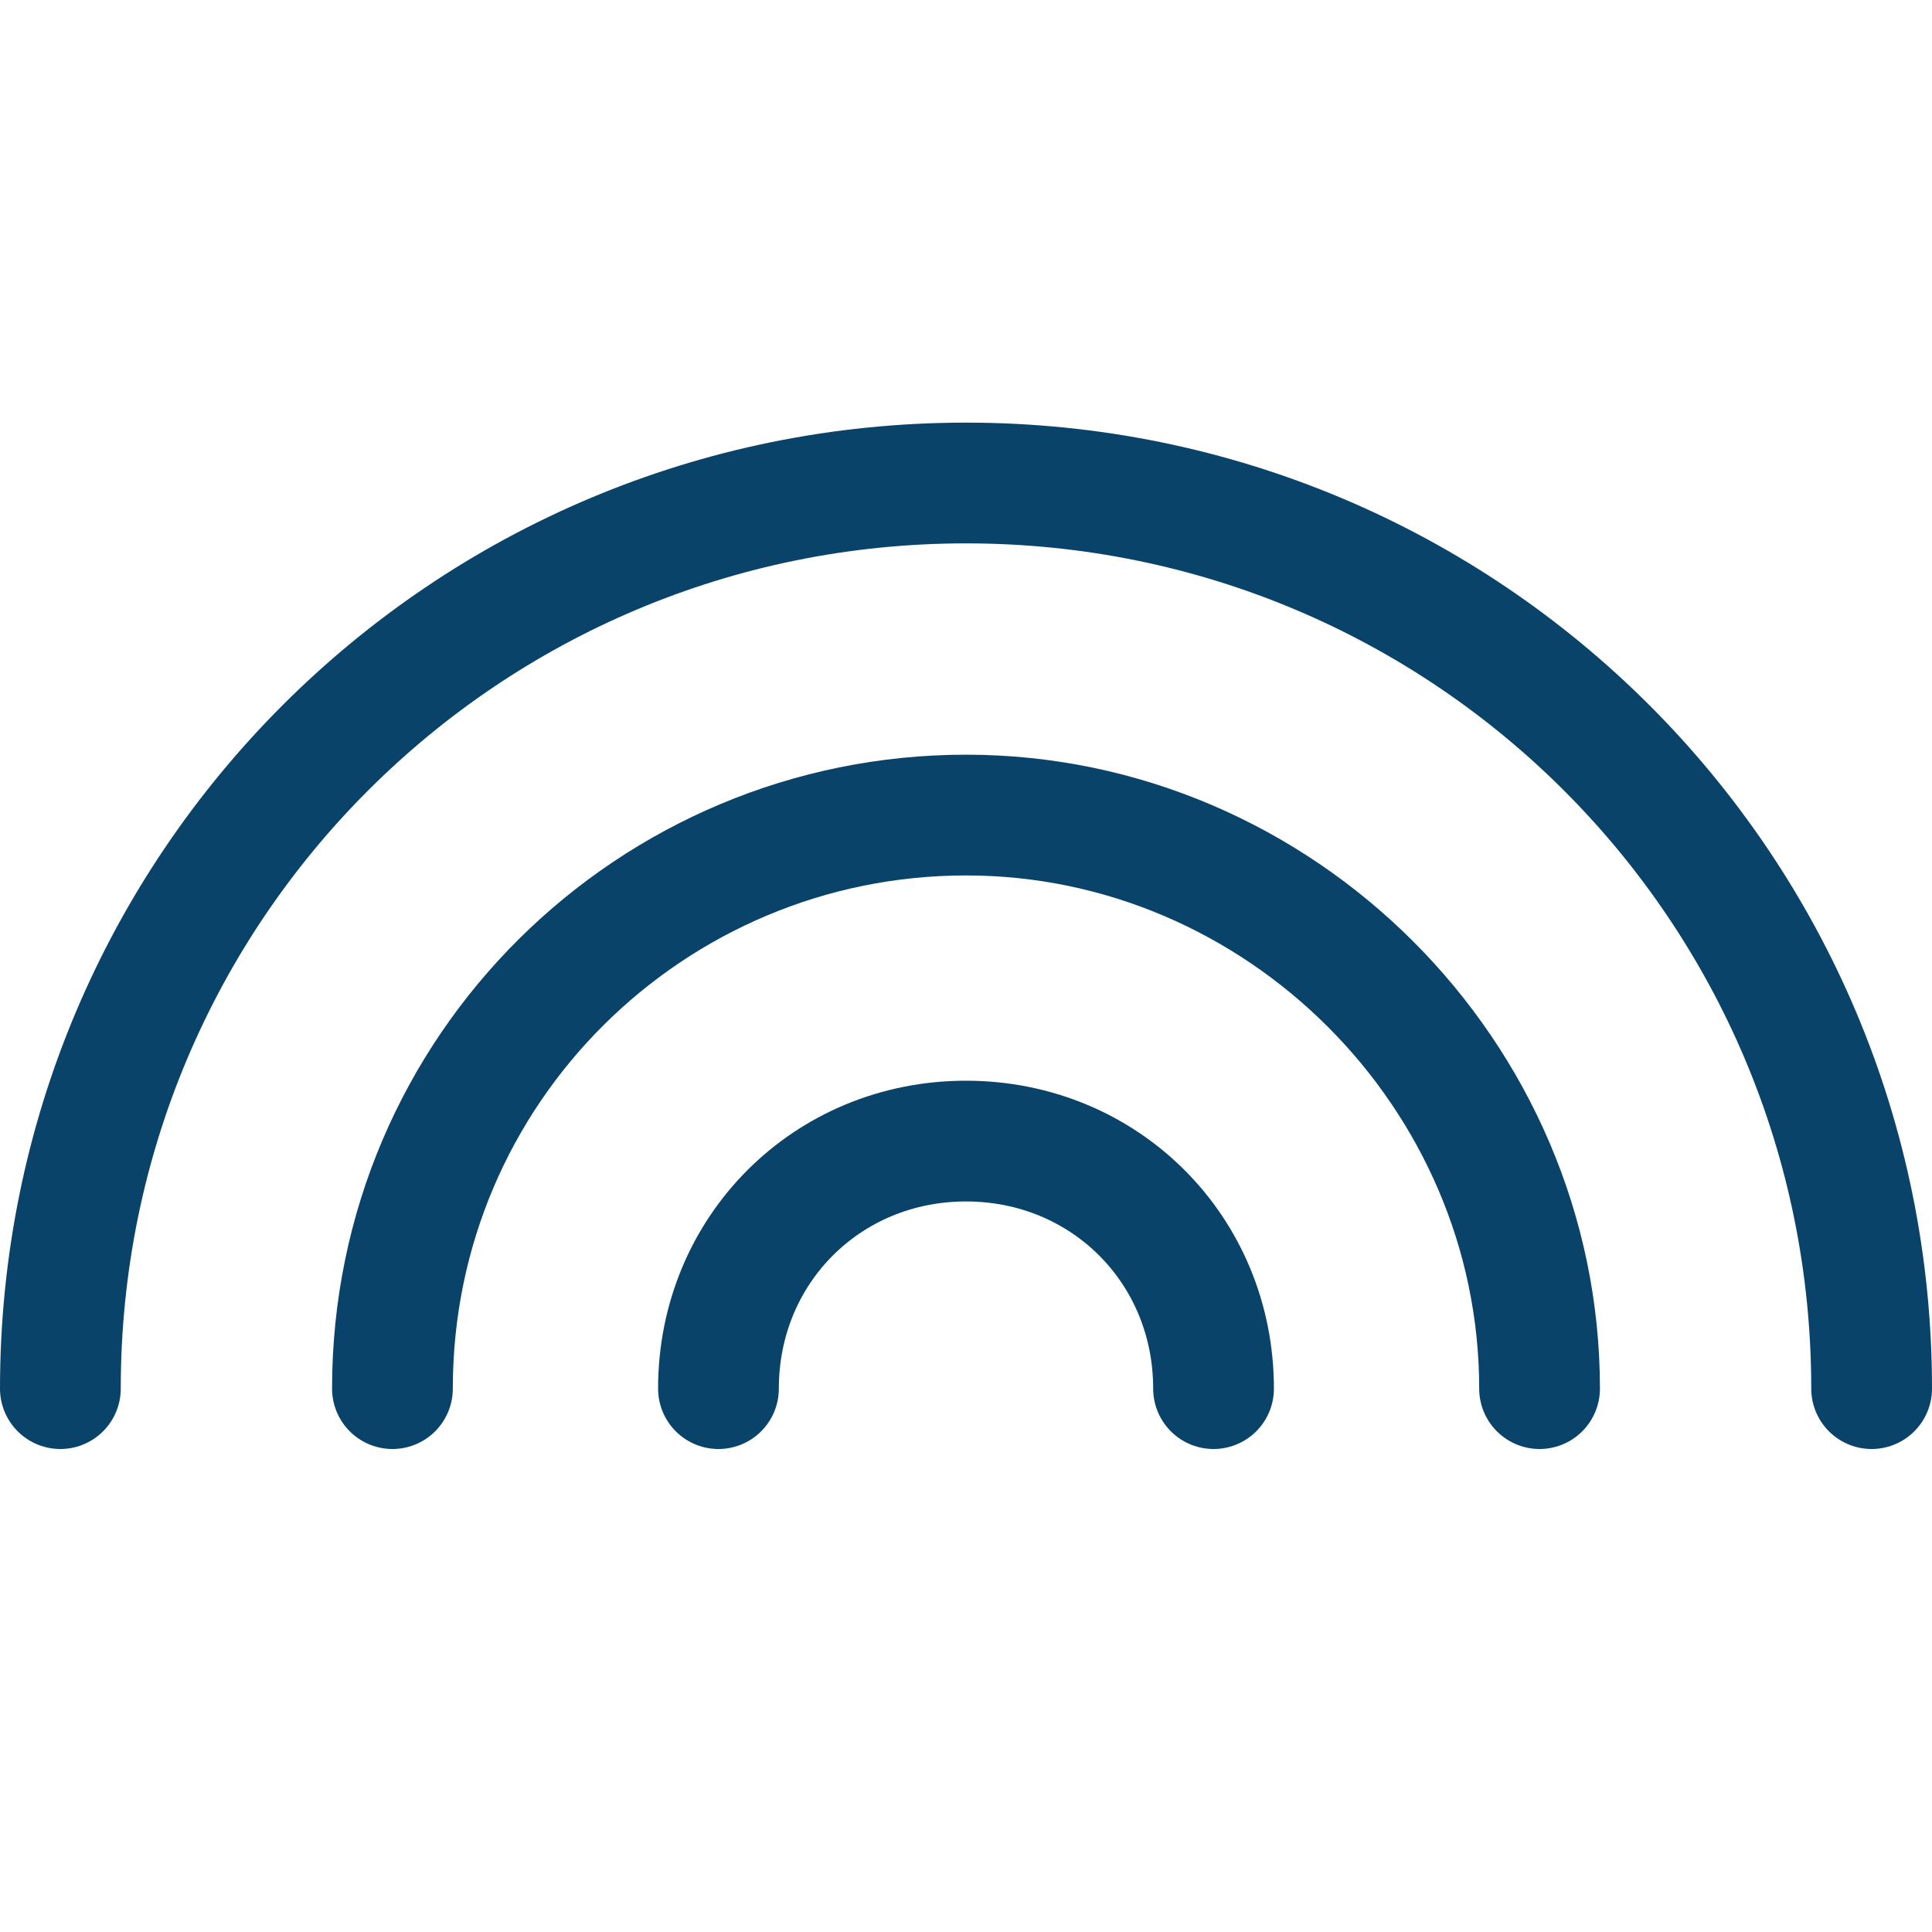
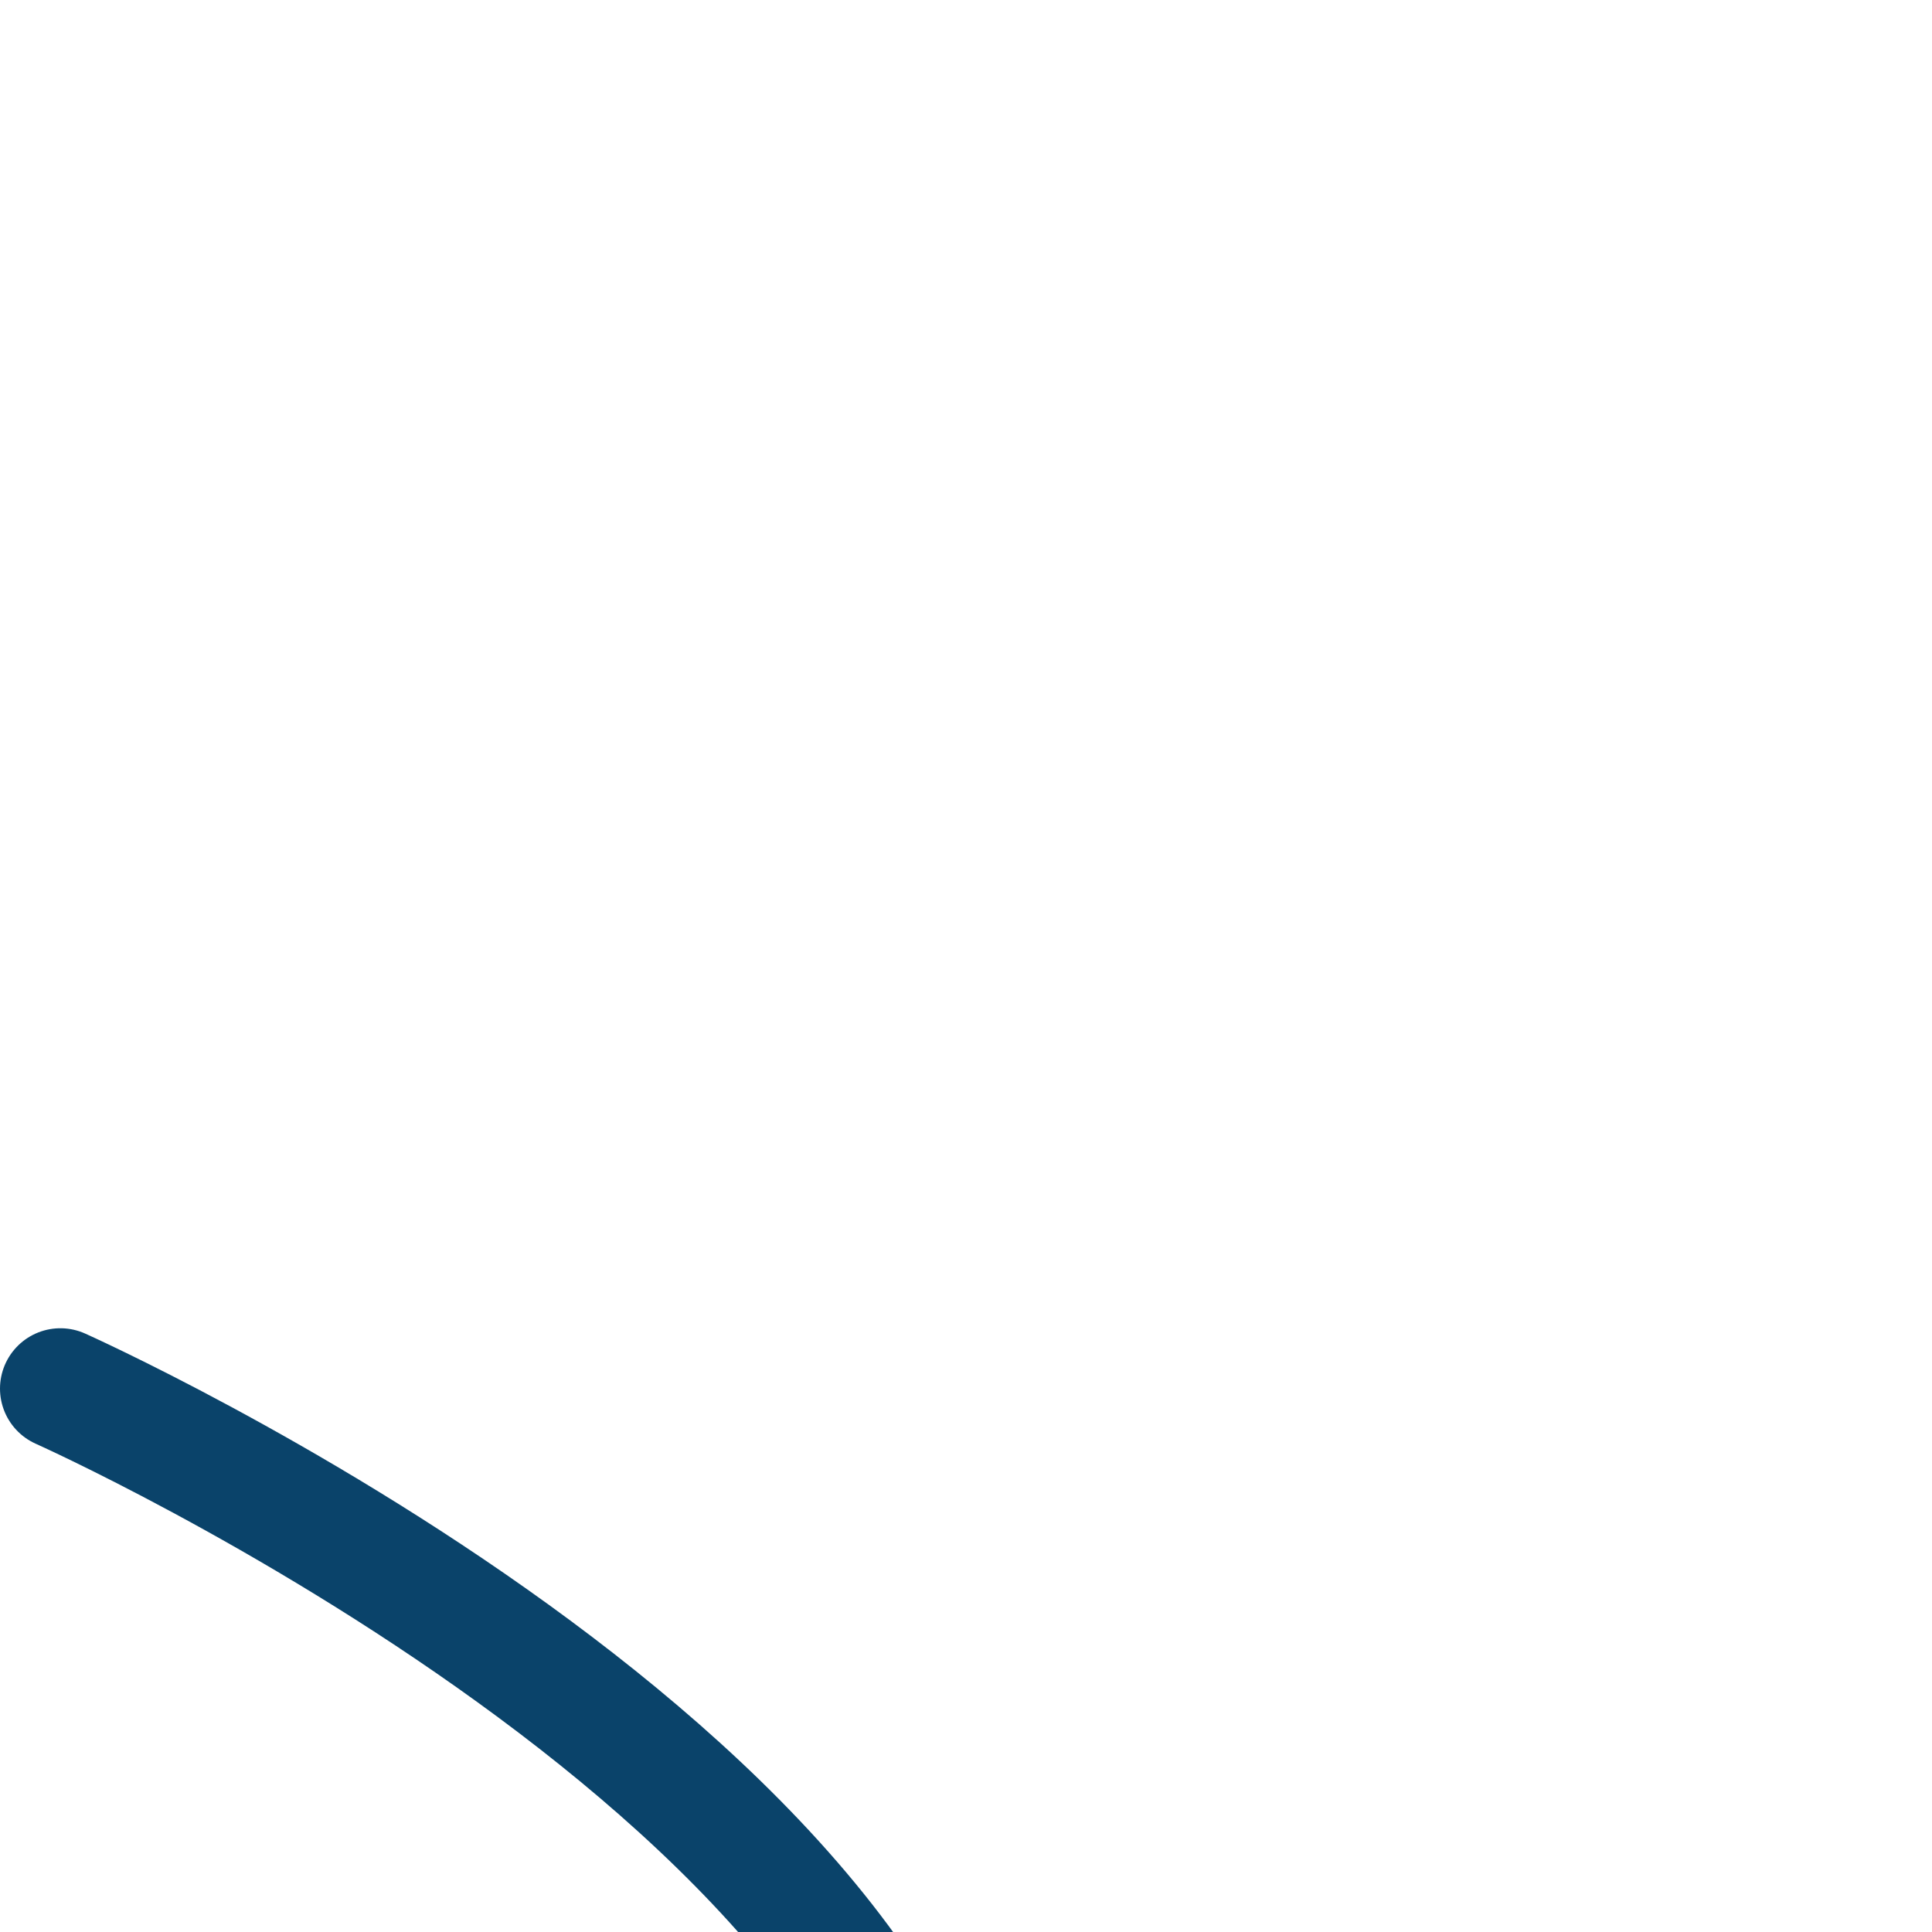
<svg xmlns="http://www.w3.org/2000/svg" version="1.1" id="Layer_1" x="0px" y="0px" viewBox="0 0 32 32" style="enable-background:new 0 0 32 32;" xml:space="preserve">
  <style type="text/css">
	.st0{fill:none;stroke:#0A436A;stroke-width:2;stroke-linecap:round;stroke-linejoin:round;stroke-miterlimit:10;}
</style>
  <g>
-     <path class="st0" d="M1,23C1,14.7,7.7,8,16,8s15,6.7,15,15" />
-     <path class="st0" d="M6.5,23c0-5.3,4.3-9.5,9.5-9.5s9.5,4.3,9.5,9.5" />
-     <path class="st0" d="M11.9,23c0-2.3,1.8-4.1,4.1-4.1s4.1,1.8,4.1,4.1" />
+     <path class="st0" d="M1,23s15,6.7,15,15" />
  </g>
</svg>